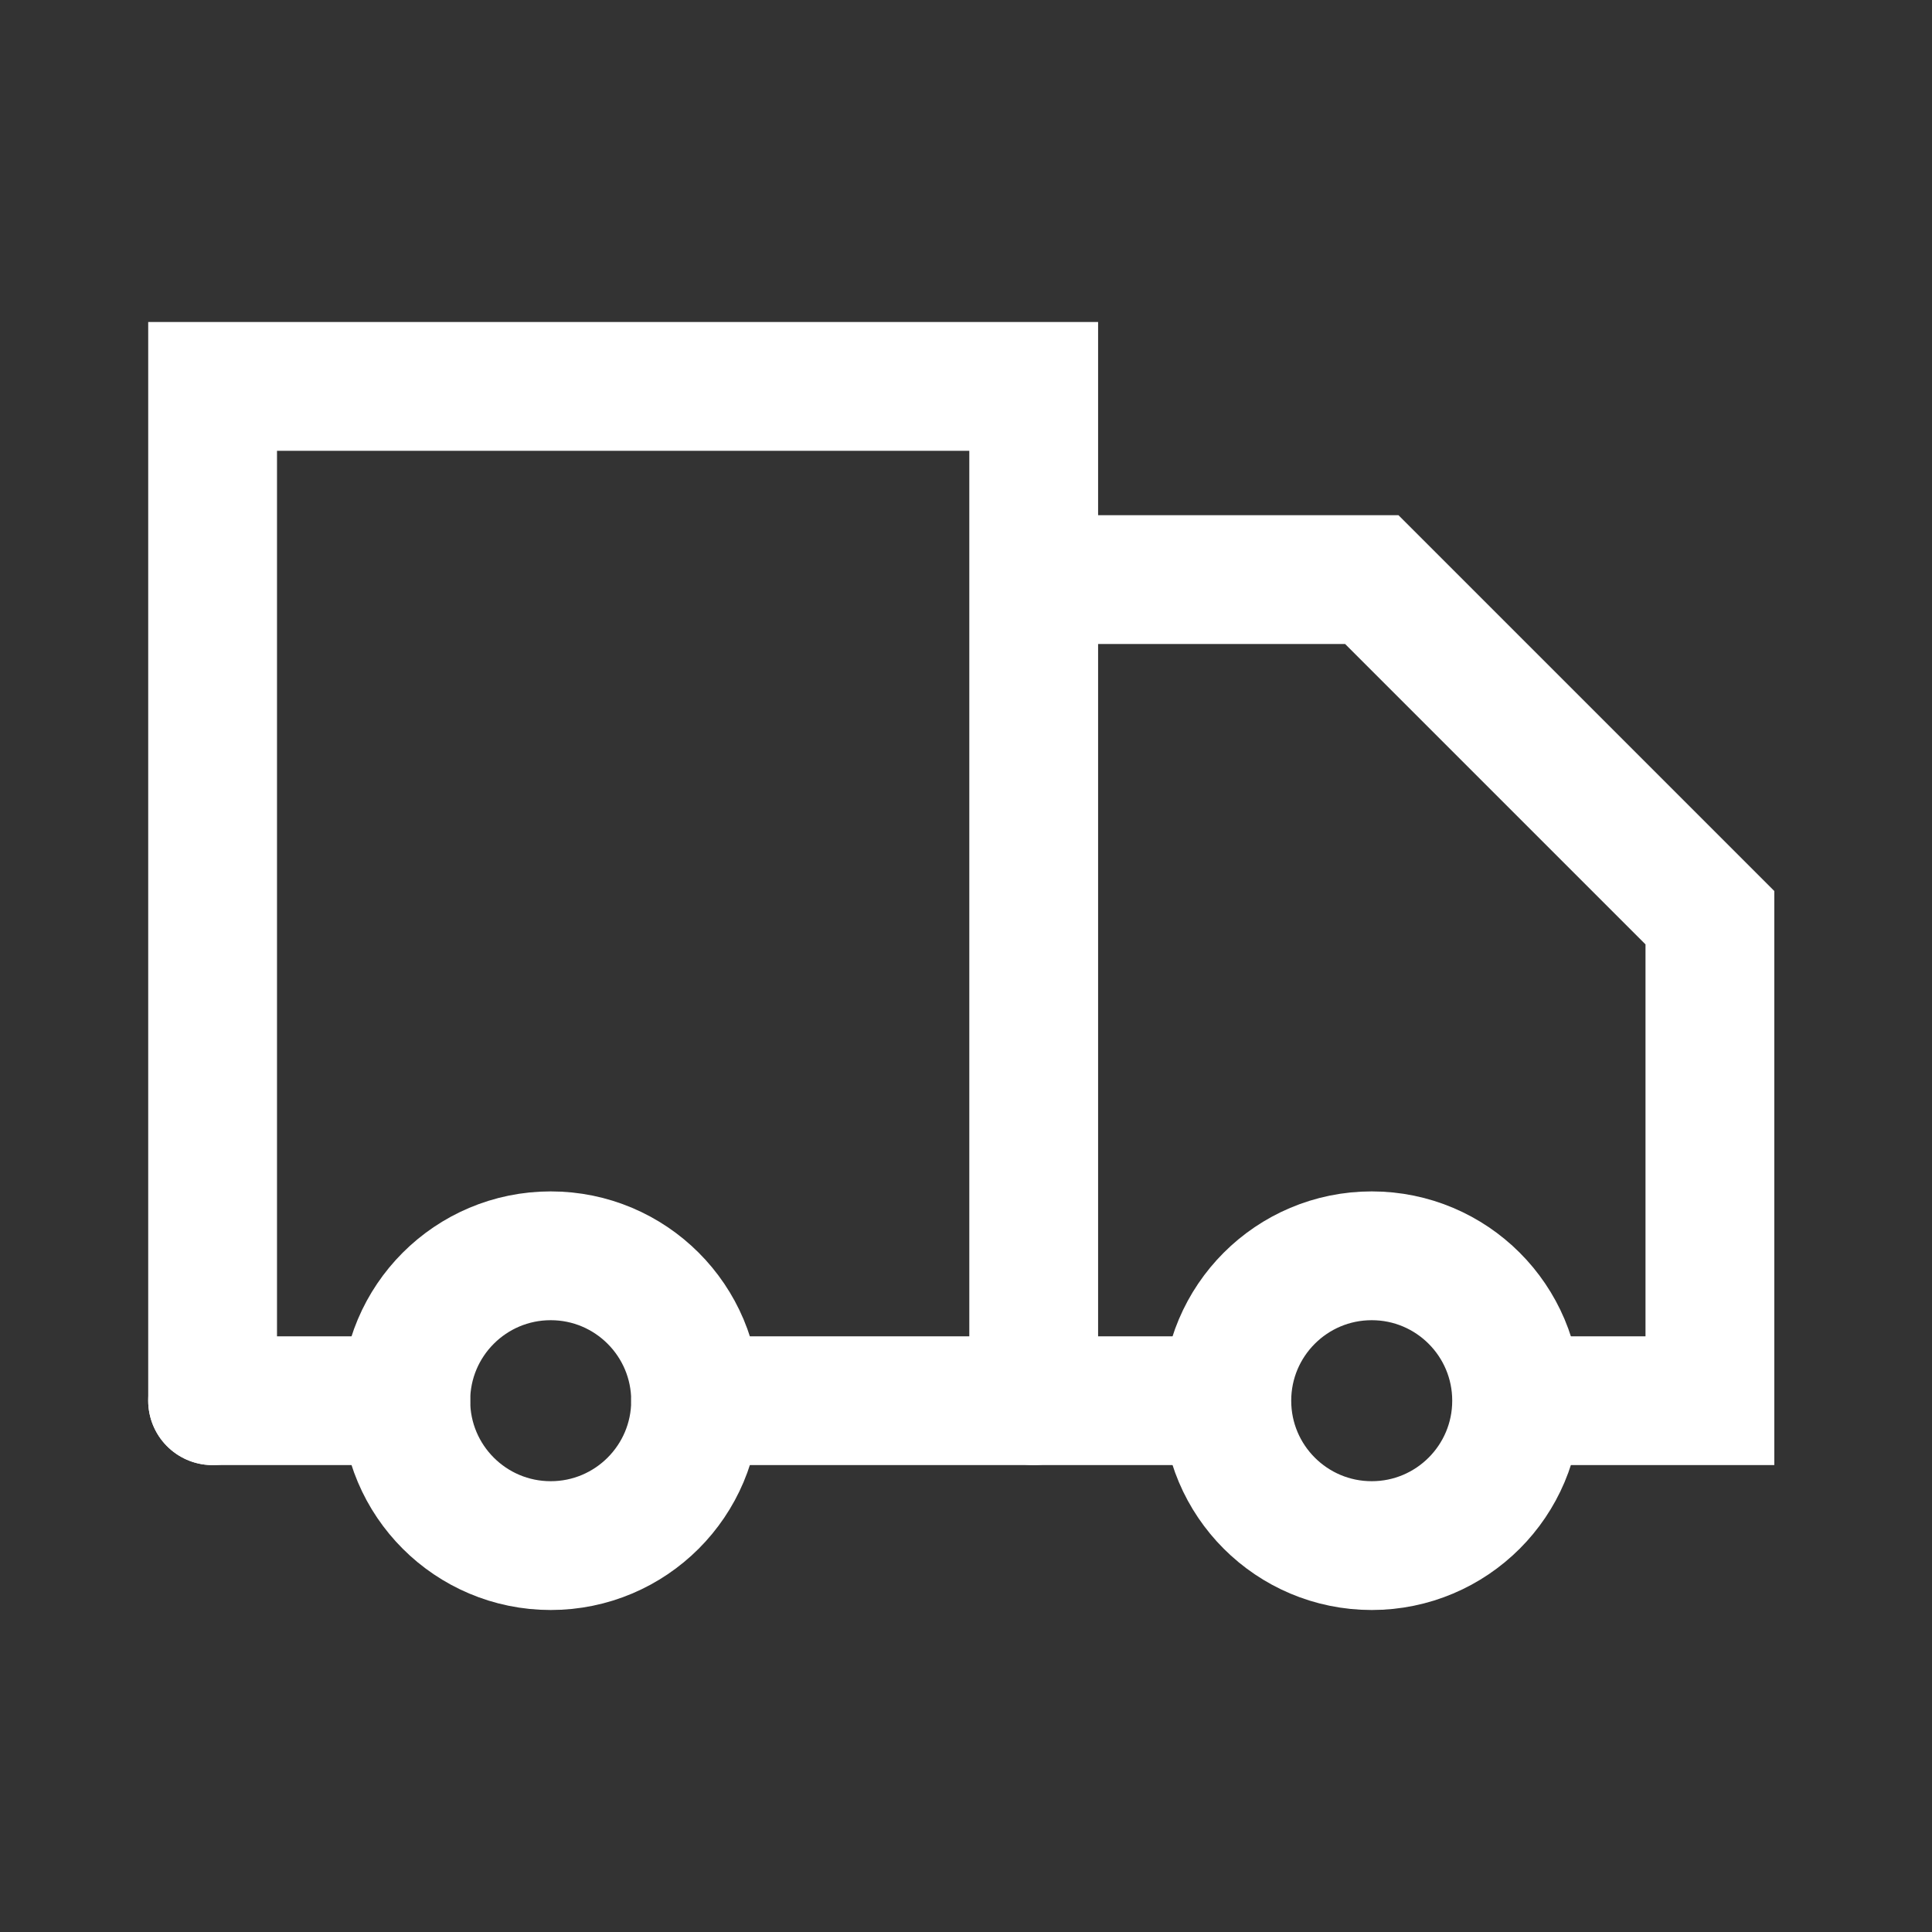
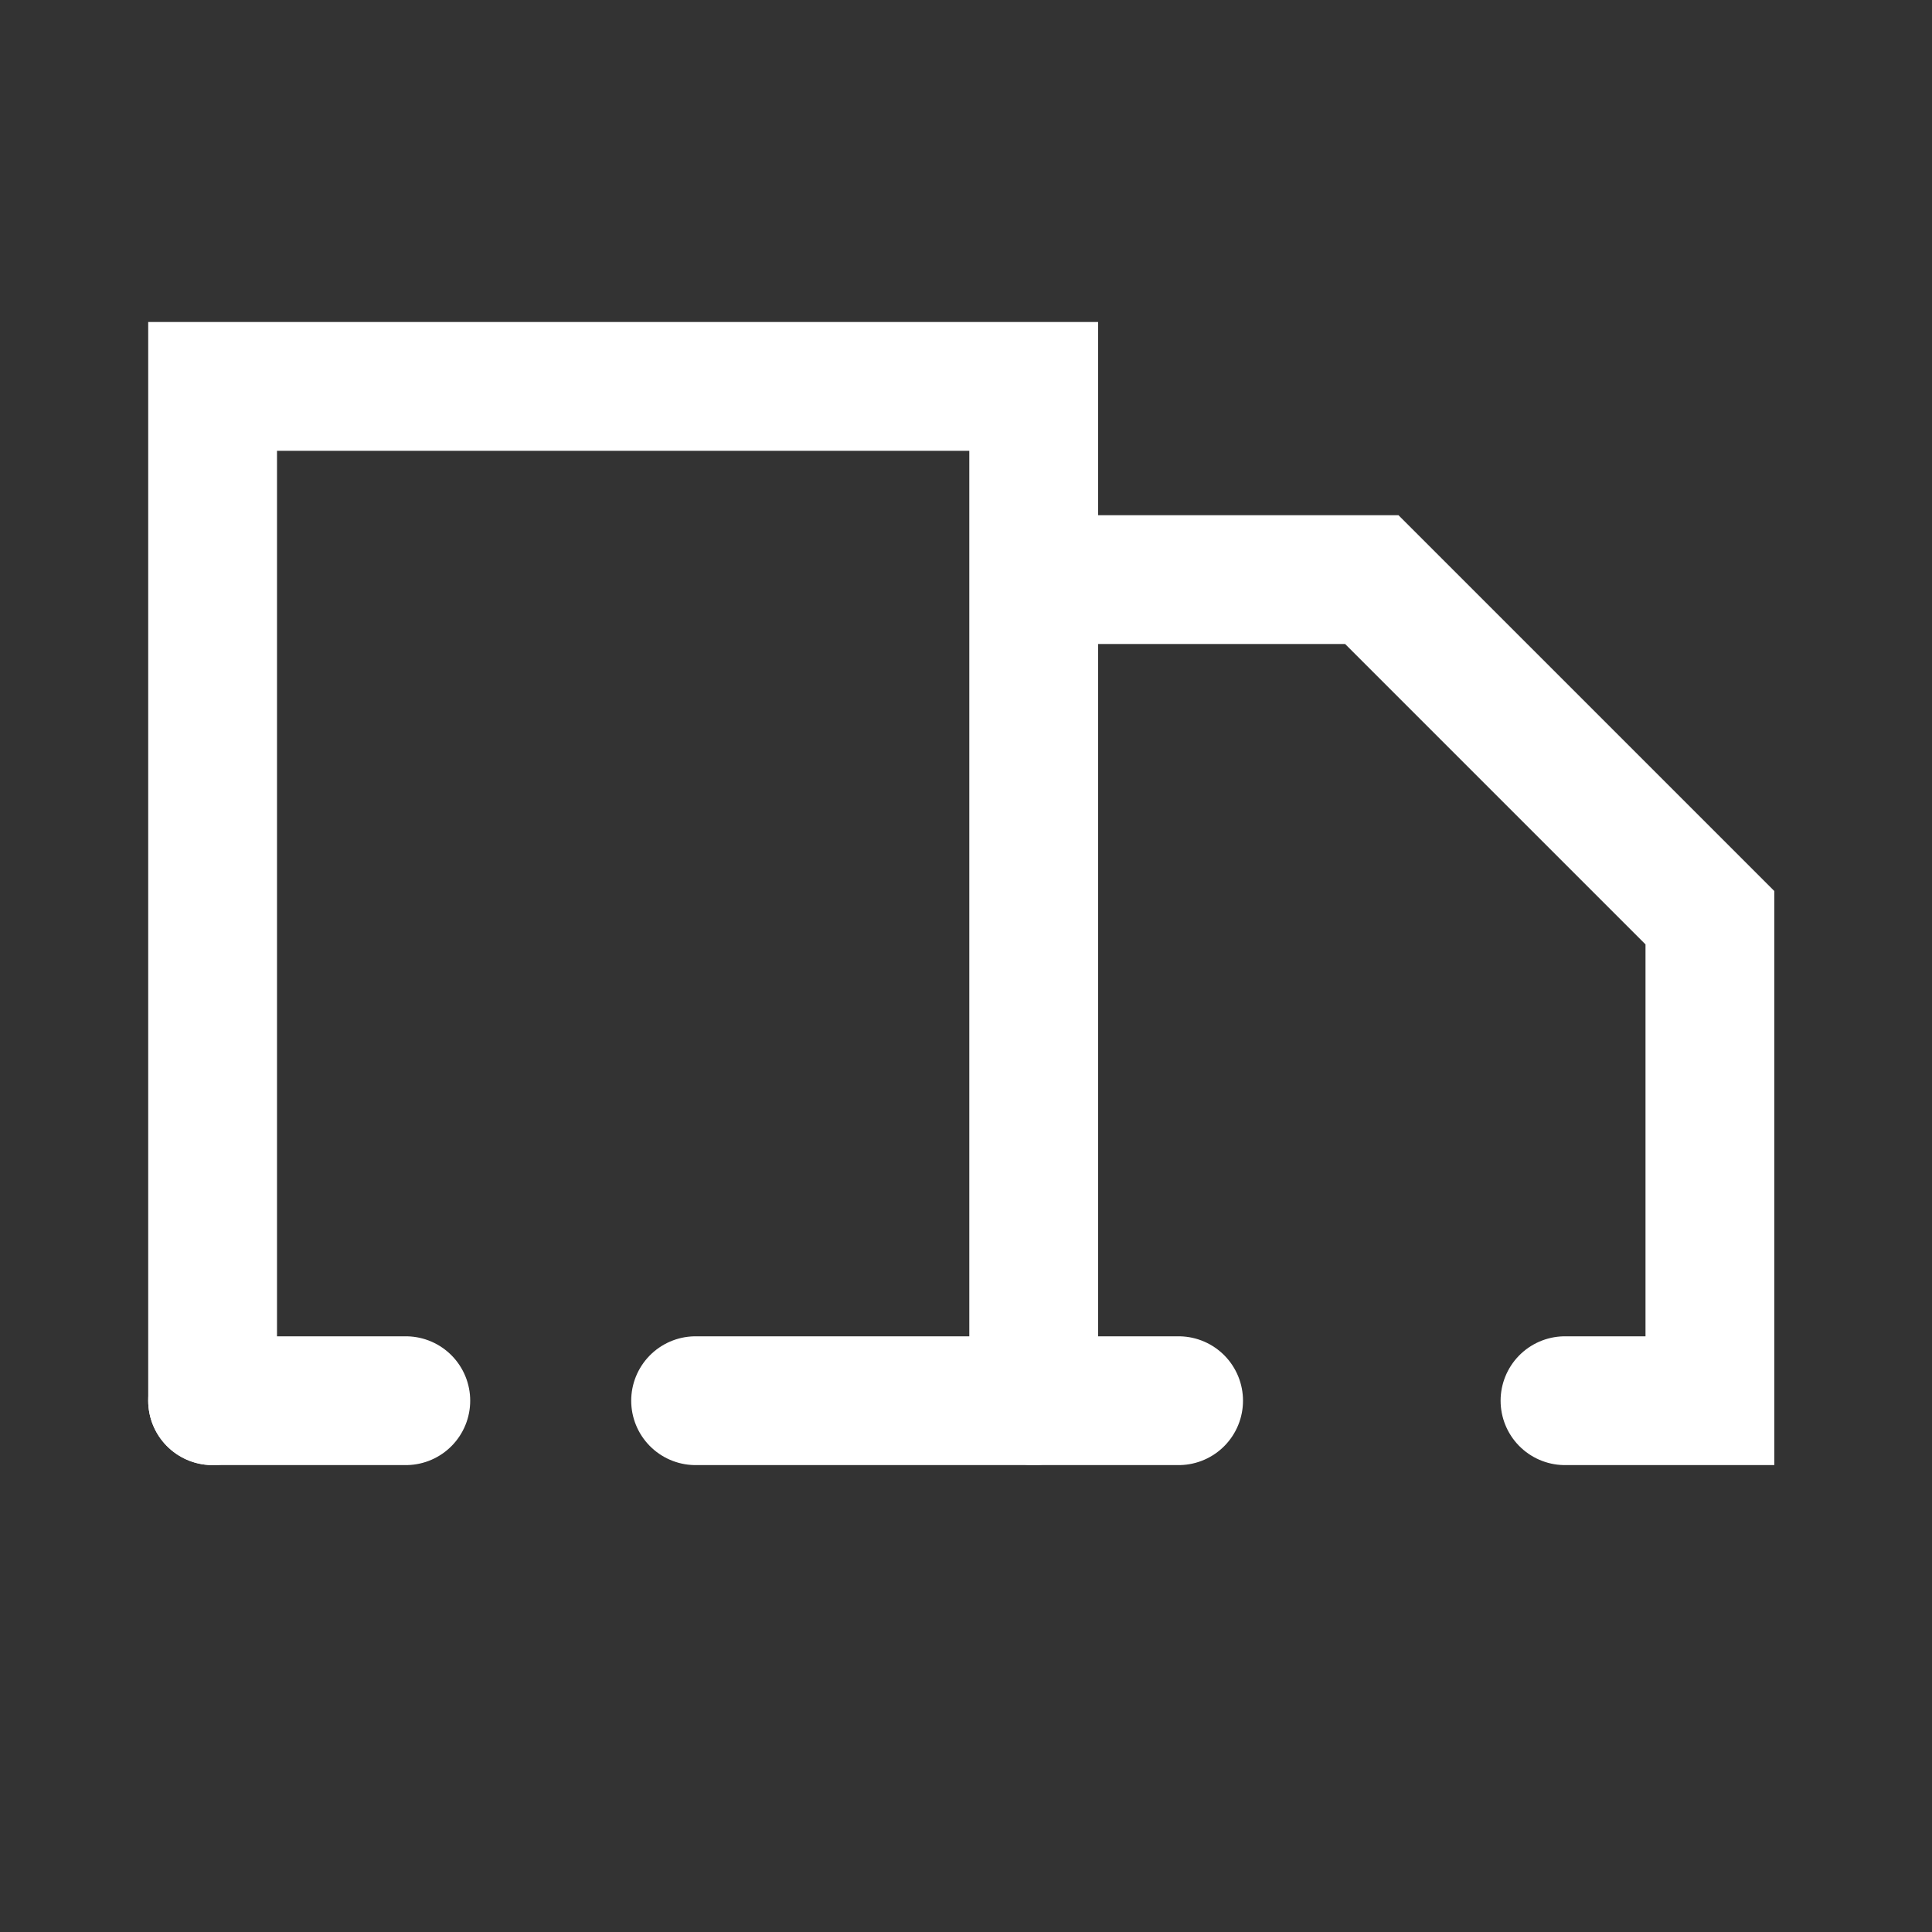
<svg xmlns="http://www.w3.org/2000/svg" width="24" height="24" viewBox="0 0 24 24" fill="none">
  <rect x="0" y="0" width="24" height="24" fill="#333333" stroke="none" />
  <g id="logistics">
-     <circle id="paths" cx="6.841" cy="17.4" r="1.8" stroke="white" stroke-width="1.6" />
-     <circle id="paths_2" cx="17.04" cy="17.4" r="1.8" stroke="white" stroke-width="1.6" />
    <path id="paths_3" d="M2.641 17.4H5.041M13.441 7.2H17.041L21.241 11.4V17.4H19.441M8.641 17.4H14.641" stroke="white" stroke-width="1.6" stroke-linecap="round" />
    <path id="paths_4" d="M12.841 17.4V4.8H2.641V17.4" stroke="white" stroke-width="1.6" stroke-linecap="round" />
  </g>
</svg>